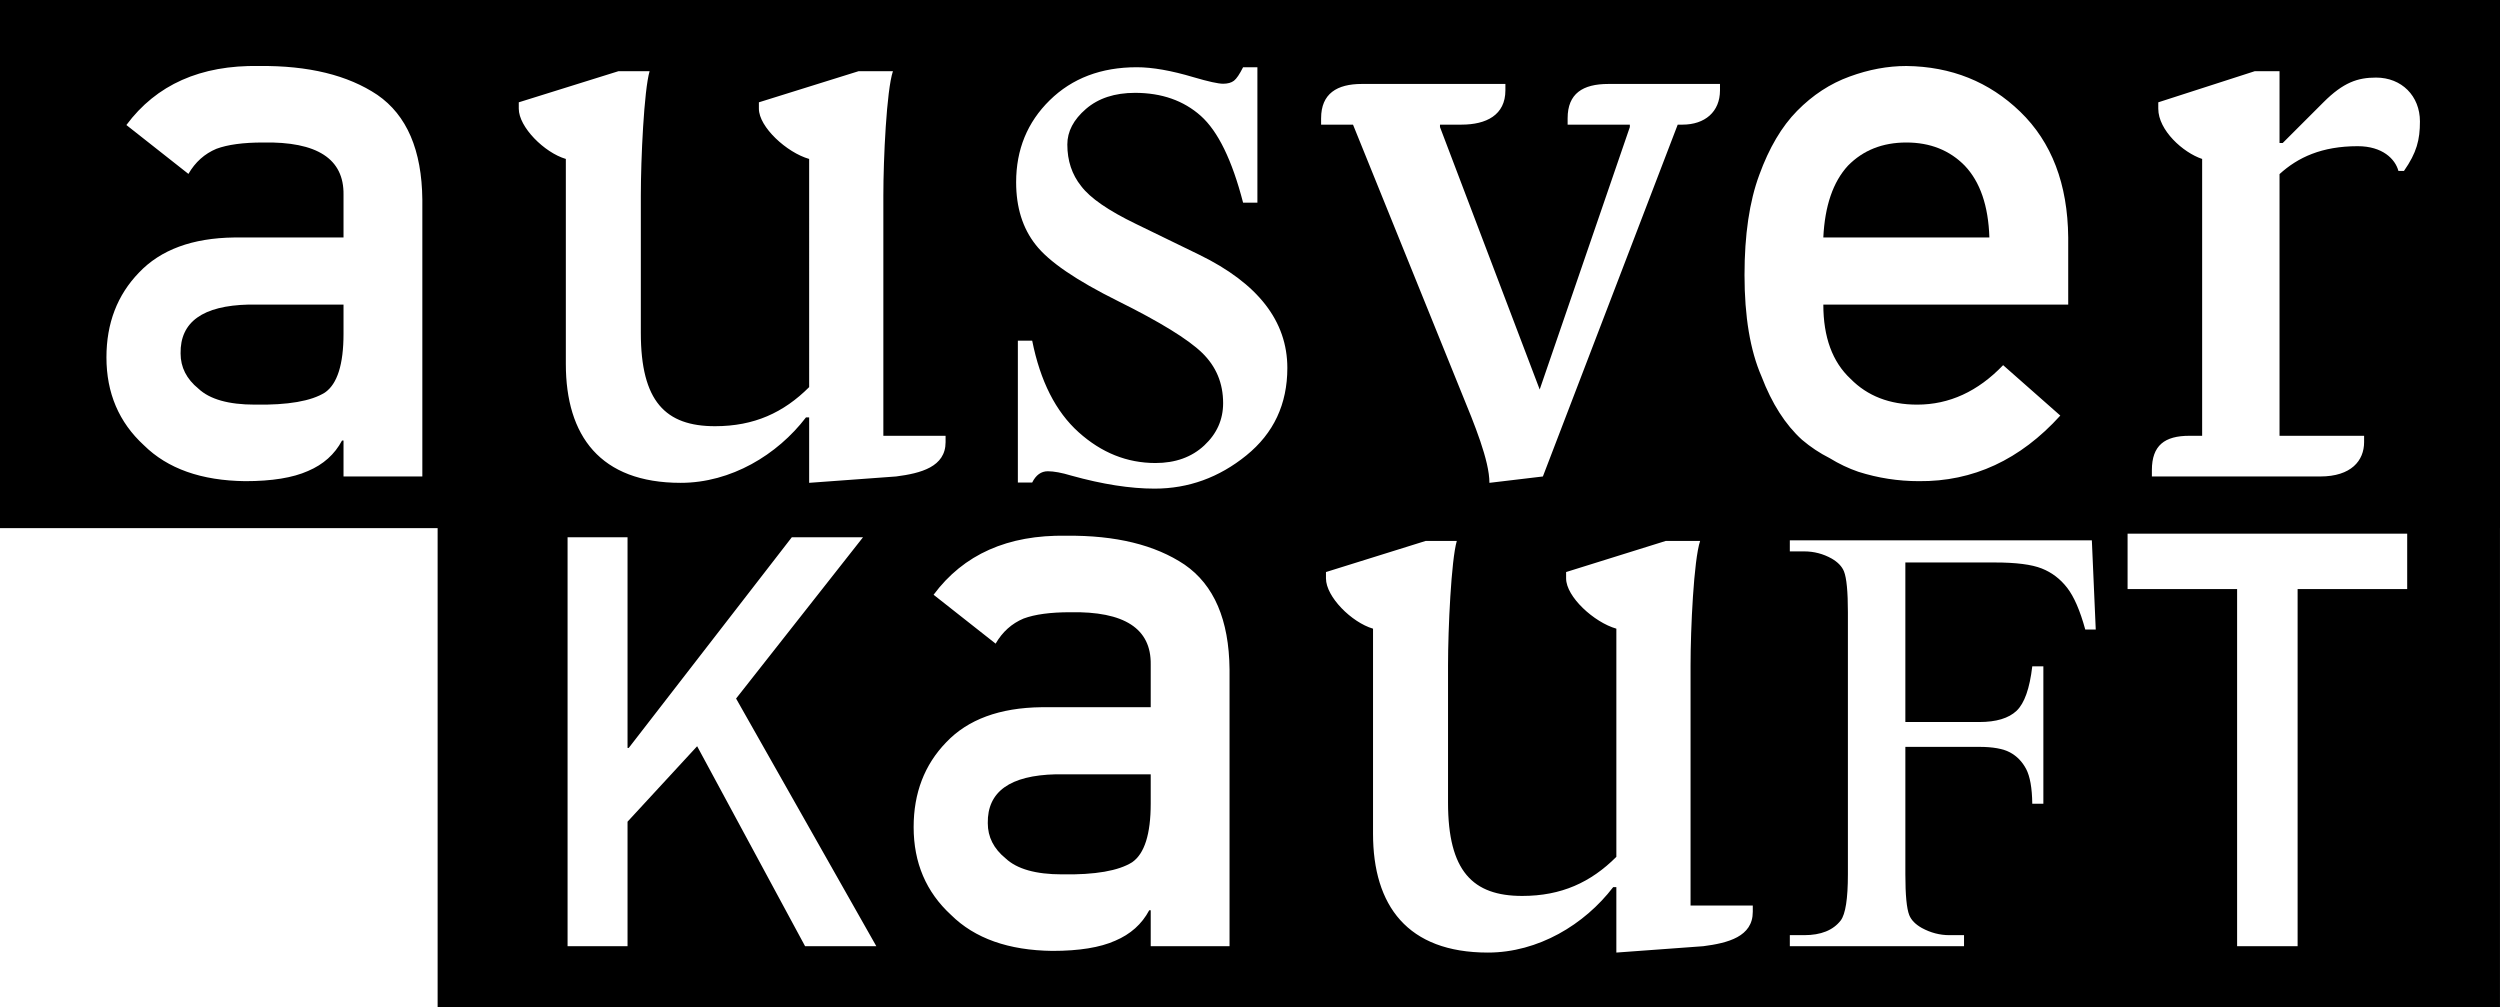
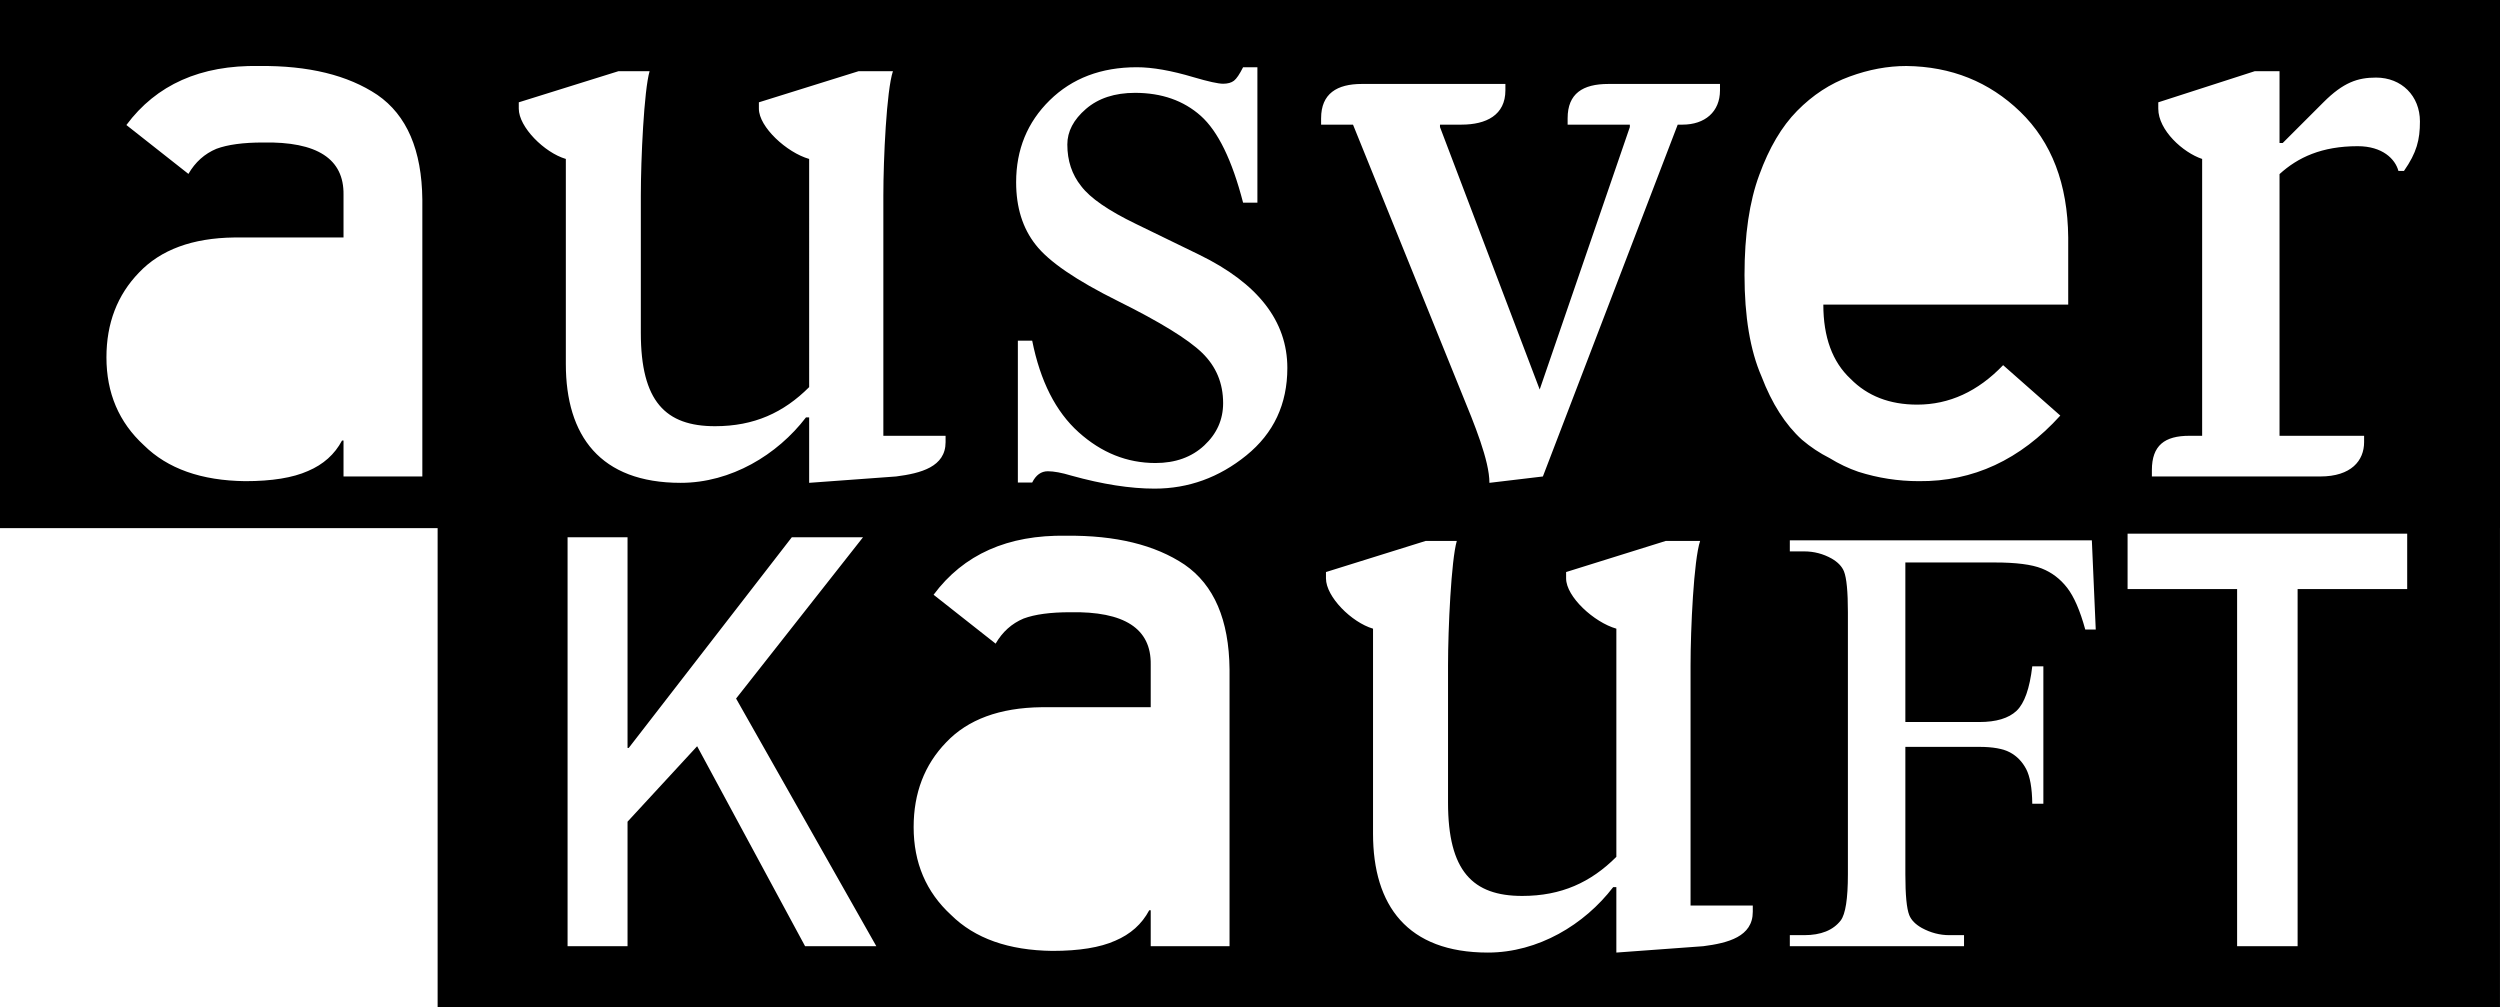
<svg xmlns="http://www.w3.org/2000/svg" id="Ebene_1" data-name="Ebene 1" viewBox="0 0 753.44 303.508">
-   <path d="m592.129,49.929c-4.575-4.658-10.436-6.982-17.597-6.982-7.164,0-13.03,2.325-17.597,6.982-4.496,4.881-6.97,12.103-7.429,21.642h50.047c-.306-9.539-2.78-16.761-7.425-21.642Z" stroke-width="0" />
-   <path d="m297.695,248.083c0,4.161,1.787,7.694,5.365,10.606,3.425,3.218,9.096,4.823,17.017,4.823,9.969.165,17.013-1.059,21.125-3.648,3.731-2.589,5.597-8.48,5.597-17.671v-8.836h-28.55c-13.861.314-20.715,5.228-20.554,14.726l0.0 0Z" stroke-width="0" />
-   <path d="m54.425,106.516c0,4.161,1.787,7.694,5.365,10.606,3.425,3.218,9.096,4.823,17.017,4.823,9.969.165,17.013-1.059,21.125-3.648,3.731-2.589,5.597-8.48,5.597-17.671v-8.835h-28.55c-13.861.314-20.715,5.229-20.554,14.726v-0Z" stroke-width="0" />
  <path d="m0,0v159.163h131.89v144.346h621.542v-144.346h.008V0H0Zm127.284,143.596h-23.756v-10.821h-.455c-2.205,4.153-5.626,7.214-10.258,9.175-4.558,2.035-10.862,3.061-18.912,3.061-13.22-.157-23.4-3.764-30.54-10.829-7.524-6.908-11.284-15.727-11.284-26.482,0-10.275,3.268-18.788,9.799-25.539,6.536-6.9,16.107-10.432,28.72-10.589h32.93v-12.889c.157-10.804-7.938-16.05-24.281-15.735-5.932,0-10.606.629-14.023,1.895-3.574,1.497-6.387,4.021-8.438,7.57l-18.697-14.734c9.038-12.169,22.366-18.101,39.983-17.787,14.883-.157,26.767,2.747,35.656,8.703,8.881,6.122,13.402,16.637,13.555,31.553v83.449l0.0 0Zm115.35,141.567l-32.533-60.268-20.976,22.742v37.526h-18.072v-123.242h18.072v63.487h.36l49.145-63.487h21.456l-38.25,48.604,42.266,74.638h-21.468l0.0 0Zm1.224-139.647v-19.714h-.96c-8.658,11.301-22.602,19.714-37.749,19.714-24.281,0-34.622-14.18-34.622-35.822v-61.791c-6.49-1.919-14.184-9.613-14.184-15.148v-1.919l30.051-9.382h9.377c-1.684,5.775-2.643,26.449-2.643,37.51v41.356c0,20.674,7.454,28.128,22.362,28.128,11.781,0,20.674-4.087,28.368-11.781V47.902c-6.73-1.919-15.148-9.613-15.148-15.148v-1.919l30.056-9.382h10.341c-1.928,5.775-2.887,26.449-2.887,37.51v72.372h18.755v1.919c0,7.454-7.454,9.382-14.908,10.341l-26.209,1.919v-0Zm126.696,139.647h-23.756v-10.821h-.455c-2.205,4.153-5.626,7.214-10.258,9.175-4.558,2.035-10.862,3.061-18.912,3.061-13.22-.157-23.4-3.764-30.54-10.829-7.524-6.908-11.284-15.727-11.284-26.482,0-10.275,3.268-18.788,9.799-25.539,6.536-6.9,16.107-10.432,28.72-10.589h32.93v-12.889c.157-10.804-7.938-16.05-24.281-15.735-5.932,0-10.606.629-14.023,1.895-3.574,1.497-6.387,4.021-8.438,7.57l-18.697-14.734c9.038-12.169,22.366-18.101,39.983-17.787,14.883-.157,26.767,2.747,35.656,8.703,8.881,6.122,13.402,16.637,13.555,31.553v83.449h0Zm5.063-147.912c-8.24,6.676-17.46,10.01-27.661,10.01-7.326,0-15.694-1.307-25.113-3.93-2.875-.869-5.233-1.307-7.061-1.307-2.006,0-3.578,1.133-4.707,3.4h-4.318v-42.763h4.318c2.436,12.211,7.102,21.402,13.994,27.599,6.883,6.188,14.602,9.282,23.148,9.282,6.014,0,10.92-1.762,14.713-5.295s5.688-7.785,5.688-12.757c0-6.014-2.114-11.069-6.341-15.164-4.232-4.103-12.666-9.291-25.307-15.57-12.645-6.279-20.926-11.938-24.848-17.001-3.926-4.972-5.886-11.243-5.886-18.829,0-9.853,3.375-18.093,10.134-24.72,6.755-6.627,15.499-9.944,26.221-9.944,4.711,0,10.42,1.009,17.133,3.011,4.447,1.307,7.413,1.961,8.893,1.961,1.394,0,2.486-.306,3.272-.91.782-.612,1.7-1.969,2.747-4.062h4.314v40.81h-4.314c-3.317-12.823-7.566-21.534-12.753-26.159-5.187-4.616-11.793-6.933-19.814-6.933-6.105,0-11.032,1.613-14.78,4.84s-5.621,6.8-5.621,10.722c0,4.889,1.39,9.075,4.182,12.558,2.701,3.574,8.194,7.371,16.48,11.375l19.094,9.291c17.7,8.629,26.552,20.012,26.552,34.134,0,10.895-4.12,19.681-12.36,26.349l0.0 0Zm22.531-101.608c0-7.454,4.807-10.341,12.261-10.341h43.28v1.928c0,7.454-5.77,10.333-13.224,10.333h-6.49v.728l30.051,79.098,27.168-79.098v-.728h-18.751v-1.919c0-7.454,4.567-10.341,12.261-10.341h33.658v1.928c0,6.486-4.567,10.333-11.297,10.333h-1.444l-40.633,106.034-16.112,1.919c0-6.726-4.567-17.787-8.414-27.168l-32.699-80.785h-9.617v-1.919h0Zm130.096,239.179c0,7.454-7.454,9.382-14.908,10.341l-26.209,1.919v-19.714h-.96c-8.658,11.301-22.602,19.714-37.749,19.714-24.281,0-34.622-14.18-34.622-35.822v-61.791c-6.49-1.919-14.184-9.613-14.184-15.148v-1.919l30.056-9.382h9.373c-1.679,5.775-2.643,26.449-2.643,37.51v41.356c0,20.674,7.454,28.128,22.362,28.128,11.781,0,20.674-4.087,28.368-11.781v-68.765c-6.73-1.919-15.144-9.613-15.144-15.148v-1.919l30.051-9.382h10.337c-1.919,5.775-2.883,26.449-2.883,37.51v72.372h18.755v1.919l0.0 0Zm-2.49-191.965c0-12.079,1.477-22.122,4.443-30.13,2.962-8.157,6.763-14.593,11.396-19.301,4.711-4.79,9.99-8.24,15.843-10.358,5.775-2.118,11.47-3.177,17.096-3.177,13.522.157,24.955,4.749,34.308,13.774,9.497,9.183,14.32,21.816,14.469,37.907v20.219h-73.803c0,9.82,2.738,17.282,8.215,22.387,5.092,5.179,11.785,7.768,20.078,7.768,9.659,0,18.291-3.963,25.894-11.896l17.233,15.197c-12.087,13.328-26.296,19.921-42.63,19.764-6.234,0-12.31-.943-18.238-2.829-2.966-1.018-5.849-2.391-8.662-4.12-2.962-1.489-5.737-3.334-8.318-5.526-5.018-4.55-9.08-10.912-12.194-19.069-3.421-7.851-5.129-18.052-5.129-30.61l-0.0 0Zm102.692,106.862c-1.564-5.708-3.384-9.903-5.46-12.583-2.068-2.672-4.625-4.616-7.661-5.816-3.044-1.208-7.743-1.804-14.122-1.804h-26.974v48.082h22.283c5.109,0,8.852-1.133,11.235-3.384,2.374-2.259,3.954-6.726,4.732-13.402h3.342v41.414h-3.342c-.058-4.757-.678-8.24-1.845-10.465-1.175-2.225-2.796-3.897-4.873-5.013-2.081-1.109-5.162-1.663-9.249-1.663h-22.283v38.428c0,6.196.389,10.283,1.171,12.269.604,1.506,1.866,2.796,3.789,3.88,2.647,1.439,5.415,2.168,8.302,2.168h4.418v3.334h-52.5v-3.334h4.331c5.051,0,8.716-1.481,11.003-4.426,1.444-1.919,2.167-6.552,2.167-13.89v-79.023c0-6.196-.393-10.283-1.175-12.269-.6-1.506-1.837-2.796-3.698-3.88-2.585-1.448-5.353-2.168-8.298-2.168h-4.331v-3.334h91.023l1.175,26.879h-3.16 0Zm97.025-12.186h-33.026v107.631h-18.234v-107.631h-33.009v-16.703h84.268v16.703Zm-.968-126.022h-1.679c-.968-3.607-4.815-7.454-12.269-7.454-10.813,0-18.027,3.367-23.561,8.414v78.866h25.489v1.919c0,5.535-3.847,10.341-13.228,10.341h-50.73v-1.919c0-7.454,3.847-10.341,11.301-10.341h3.847V47.902c-5.766-1.919-13.22-8.653-13.22-15.148v-1.919l29.088-9.382h7.454v21.642h.96l12.269-12.261c6.006-6.014,10.333-7.454,15.867-7.454,7.694,0,13.22,5.526,13.22,13.22,0,5.535-.96,9.382-4.807,14.908Z" stroke-width="0" />
</svg>